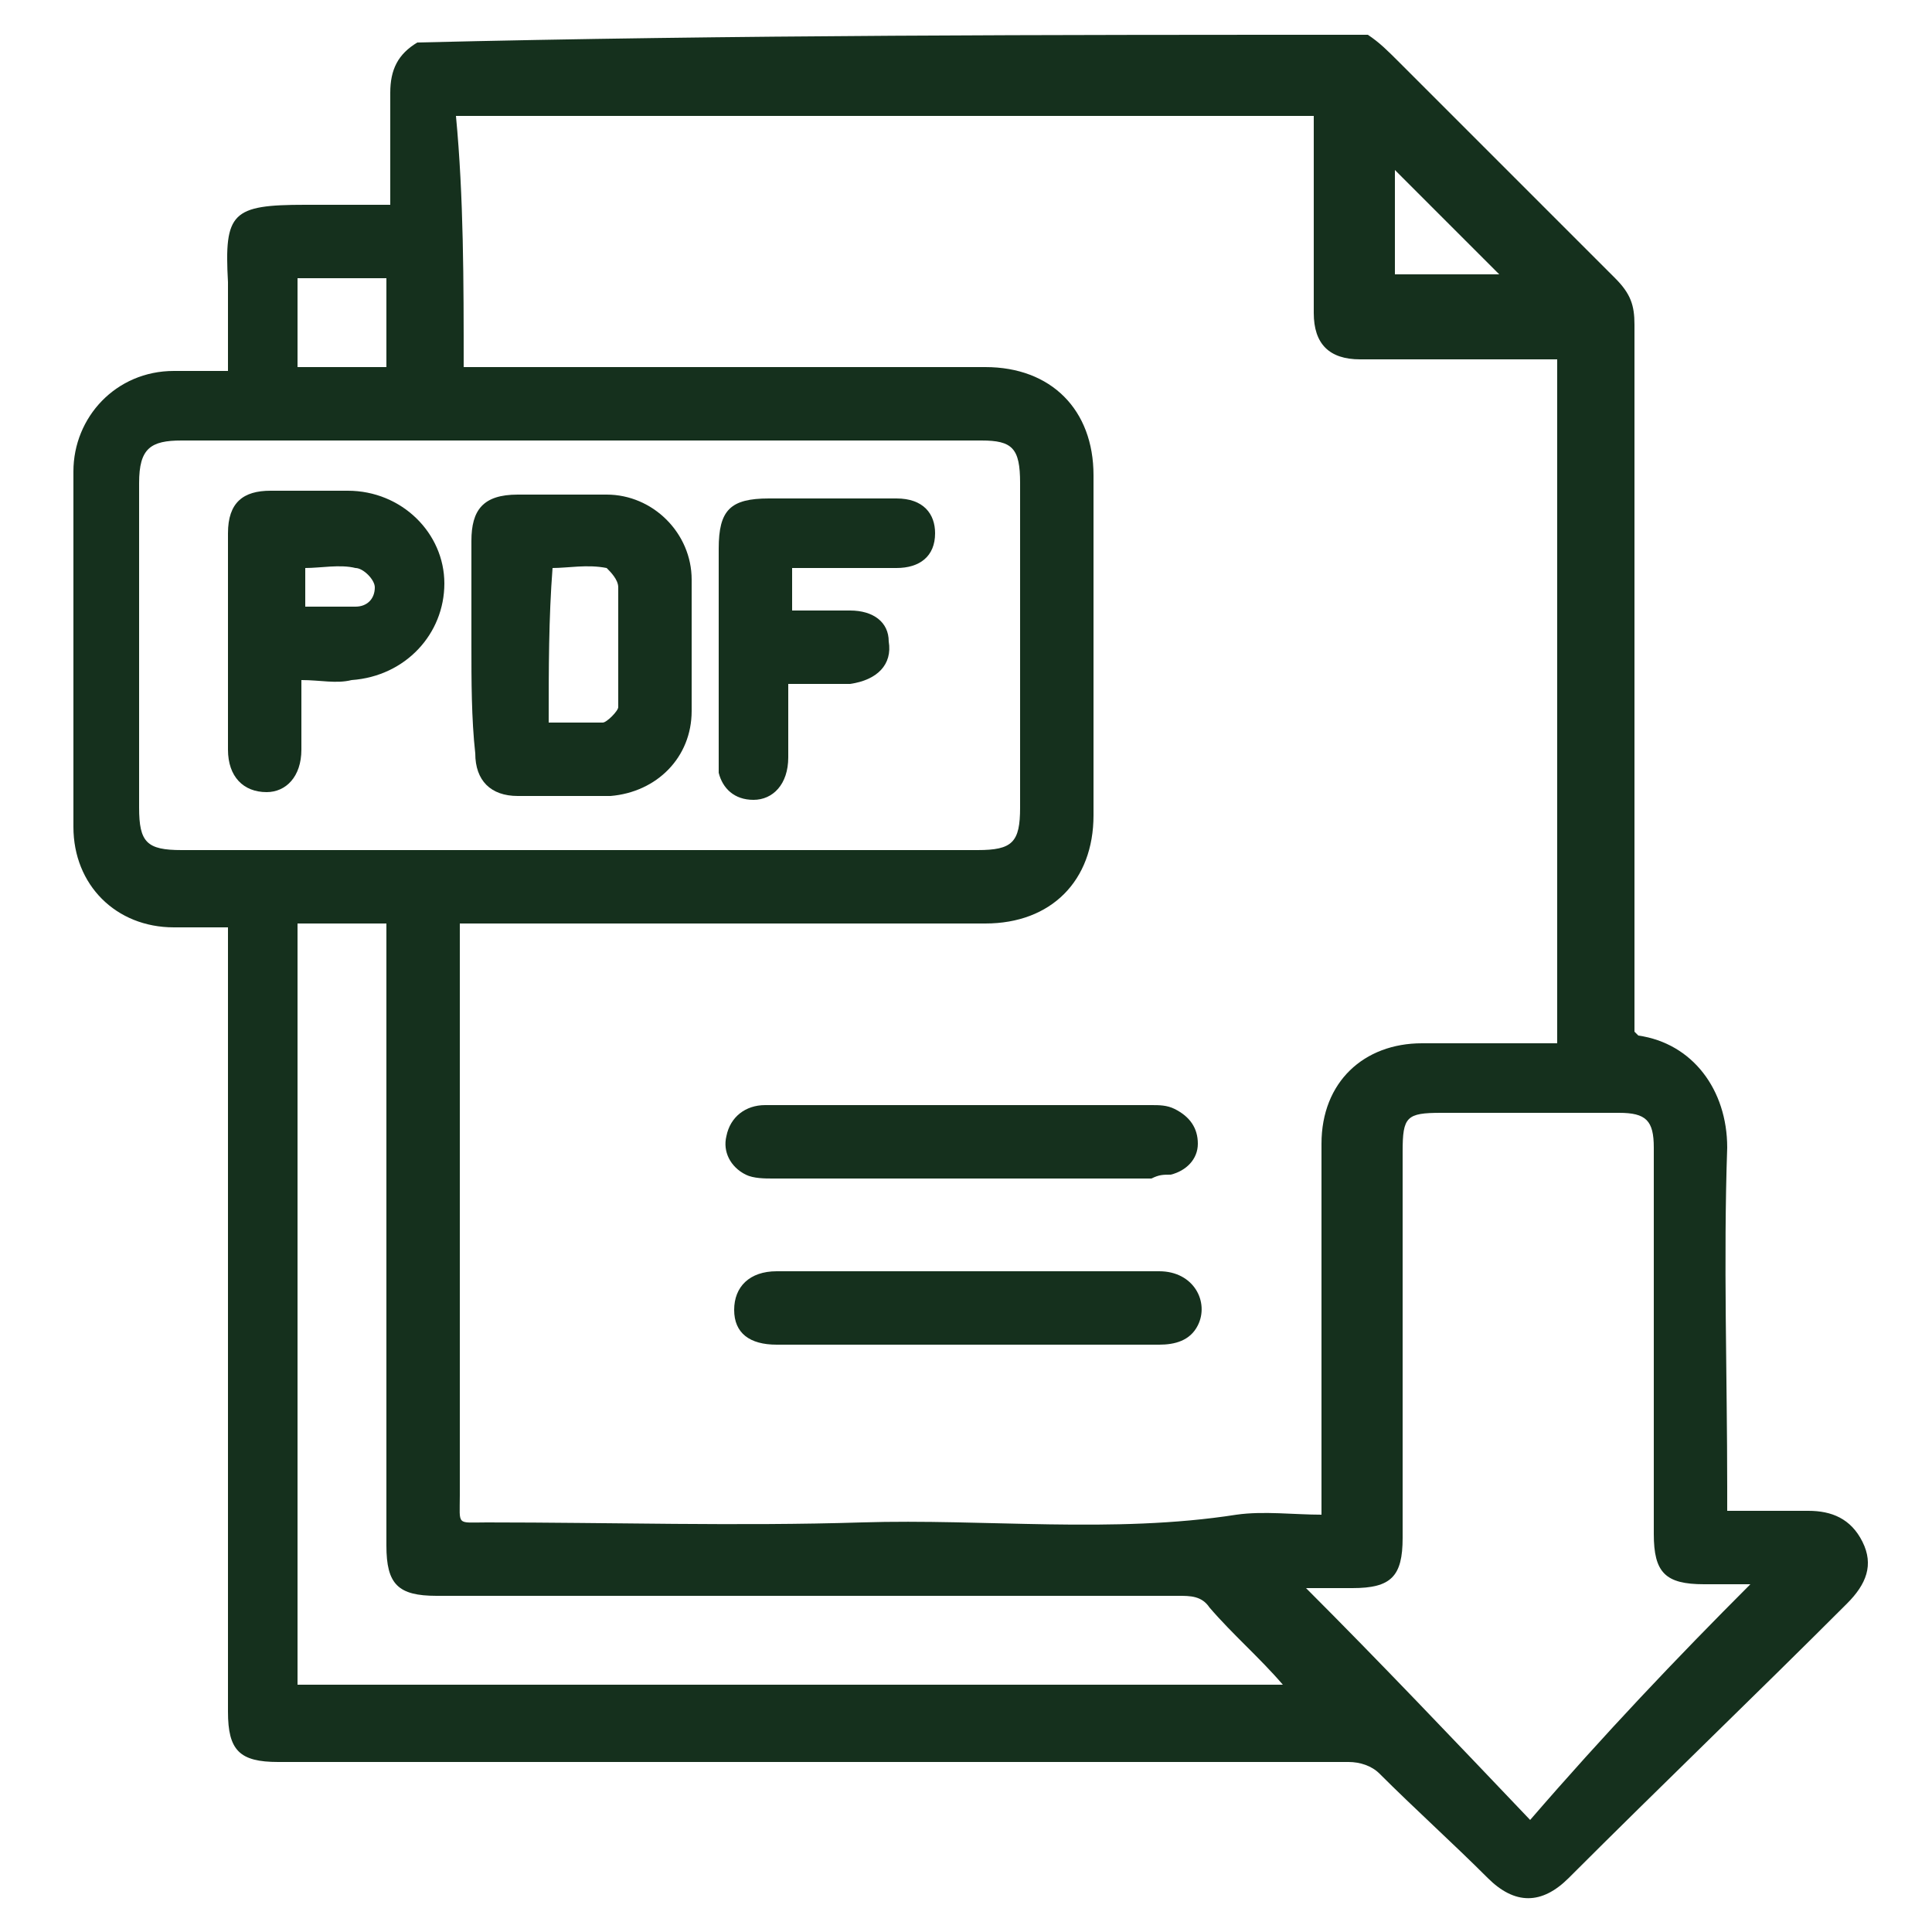
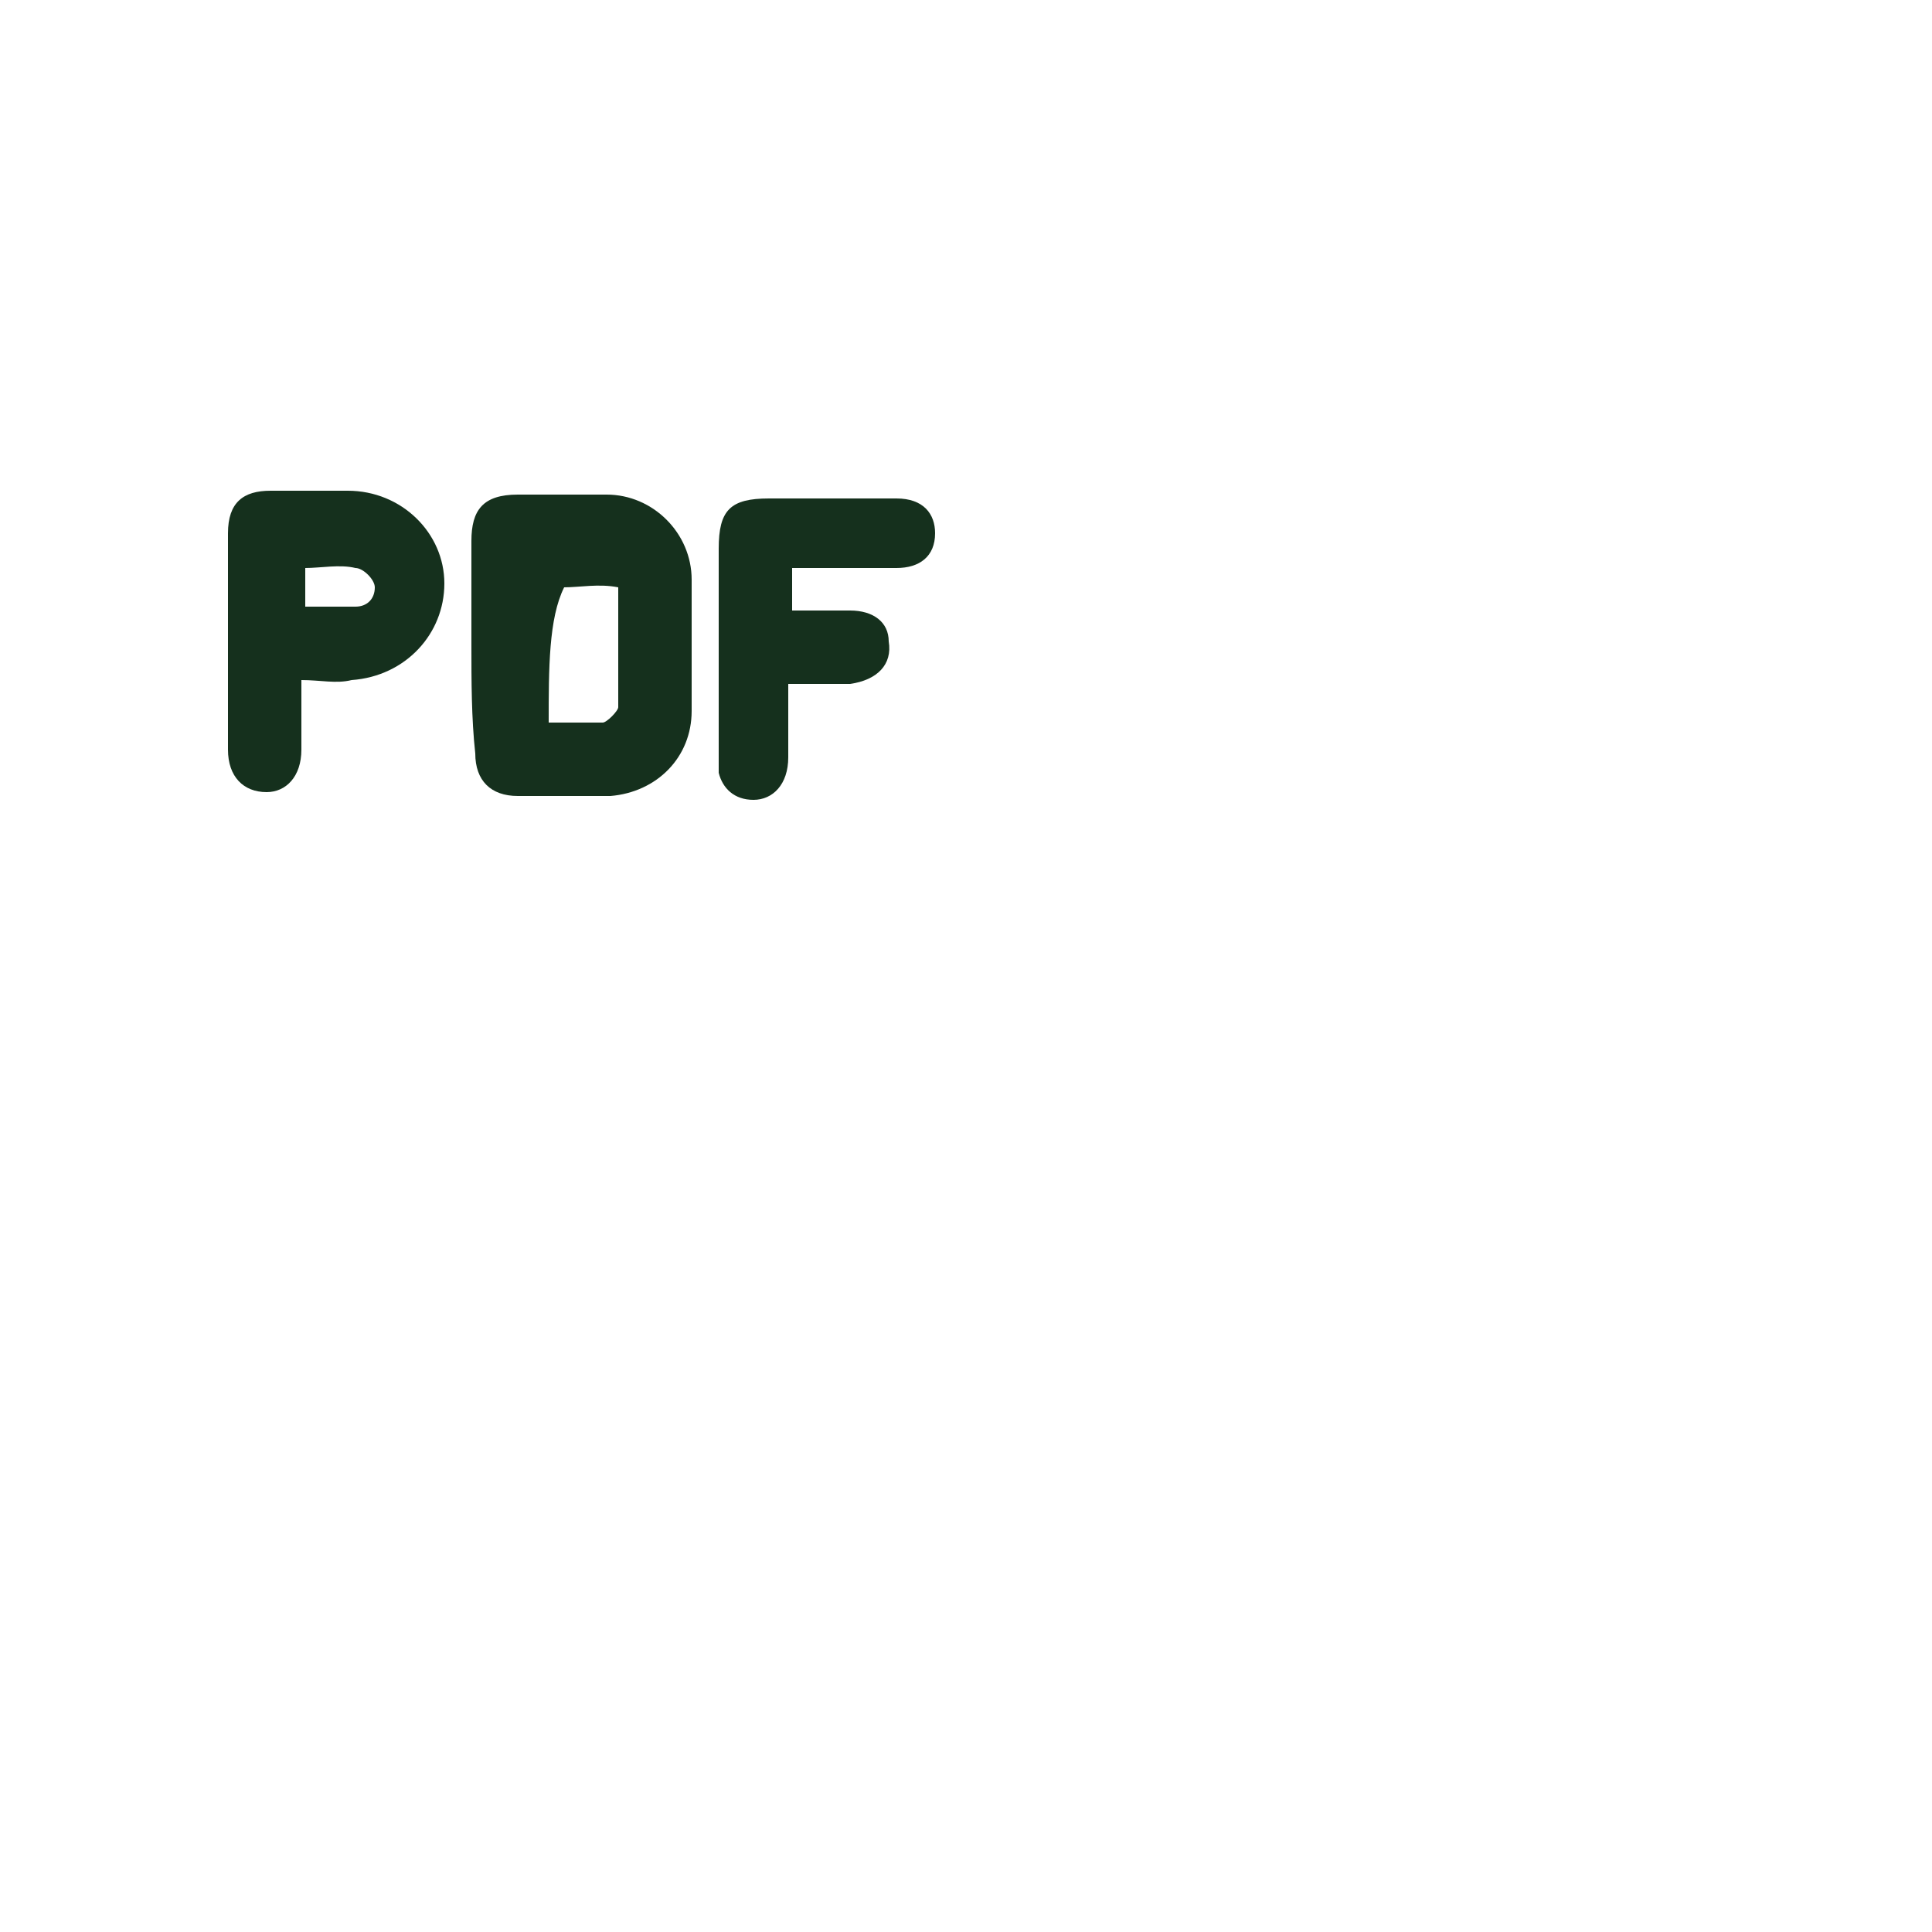
<svg xmlns="http://www.w3.org/2000/svg" version="1.1" id="Layer_1" x="0px" y="0px" viewBox="0 0 50 50" style="enable-background:new 0 0 50 50;" xml:space="preserve">
  <style type="text/css">
	.st0{fill:#15301D;}
</style>
  <g>
-     <path class="st0" d="M35.4,0.9c0.3,0.2,0.5,0.4,0.8,0.7c1.9,1.9,3.7,3.7,5.6,5.6c0.4,0.4,0.5,0.7,0.5,1.2c0,5.9,0,11.8,0,17.8   c0,0.2,0,0.4,0,0.5c0,0,0.1,0.1,0.1,0.1c1.4,0.2,2.3,1.4,2.3,2.9c-0.1,2.9,0,5.9,0,8.8c0,0.2,0,0.3,0,0.6c0.7,0,1.4,0,2.1,0   c0.6,0,1.1,0.2,1.4,0.8c0.3,0.6,0.1,1.1-0.4,1.6c-2.4,2.4-4.8,4.7-7.2,7.1c-0.7,0.7-1.4,0.7-2.1,0c-0.9-0.9-1.9-1.8-2.8-2.7   c-0.2-0.2-0.5-0.3-0.8-0.3c-9.2,0-18.5,0-27.7,0c-1,0-1.3-0.3-1.3-1.3c0-6.6,0-13.1,0-19.7c0-0.2,0-0.4,0-0.6c-0.5,0-1,0-1.4,0   c-1.5,0-2.6-1.1-2.6-2.6c0-3.1,0-6.1,0-9.2c0-1.4,1.1-2.6,2.6-2.6c0.5,0,0.9,0,1.4,0c0-0.8,0-1.6,0-2.3c-0.1-1.8,0.1-2,2-2   c0.7,0,1.4,0,2.2,0c0-0.3,0-0.6,0-0.8c0-0.7,0-1.4,0-2.1c0-0.6,0.2-1,0.7-1.3C19,0.9,27.2,0.9,35.4,0.9z M12,9.5c0.2,0,0.4,0,0.6,0   c4.3,0,8.6,0,12.9,0c1.7,0,2.8,1.1,2.8,2.8c0,2.9,0,5.9,0,8.8c0,1.7-1.1,2.8-2.8,2.8c-4.3,0-8.6,0-13,0c-0.2,0-0.4,0-0.6,0   c0,0.2,0,0.4,0,0.6c0,4.7,0,9.5,0,14.2c0,0.8-0.1,0.7,0.7,0.7c3.2,0,6.5,0.1,9.7,0c3.2-0.1,6.5,0.3,9.7-0.2c0.7-0.1,1.5,0,2.2,0   c0-0.2,0-0.4,0-0.6c0-3,0-6,0-9c0-1.6,1.1-2.6,2.6-2.6c1,0,2,0,3,0c0.2,0,0.3,0,0.5,0c0-5.9,0-11.8,0-17.7c-0.2,0-0.4,0-0.5,0   c-1.5,0-3,0-4.6,0c-0.8,0-1.2-0.4-1.2-1.2c0-1.2,0-2.4,0-3.6c0-0.5,0-1,0-1.5c-7.4,0-14.8,0-22.2,0C12,5.1,12,7.3,12,9.5z M15,22   c3.4,0,6.9,0,10.3,0c0.9,0,1.1-0.2,1.1-1.1c0-2.8,0-5.6,0-8.4c0-0.9-0.2-1.1-1-1.1c-6.9,0-13.8,0-20.7,0c-0.8,0-1.1,0.2-1.1,1.1   c0,2.8,0,5.6,0,8.4c0,0.9,0.2,1.1,1.1,1.1C8.2,22,11.6,22,15,22z M45.3,41c-0.3,0-0.8,0-1.2,0c-1,0-1.3-0.3-1.3-1.3   c0-3.3,0-6.7,0-10c0-0.7-0.2-0.9-0.9-0.9c-1.5,0-3.1,0-4.6,0c-0.9,0-1,0.1-1,1c0,3.3,0,6.6,0,10c0,1-0.3,1.3-1.3,1.3   c-0.5,0-0.9,0-1.2,0c1.9,1.9,3.8,3.9,5.8,6C41.5,44.9,43.4,42.9,45.3,41z M7.7,23.9c0,6.6,0,13.1,0,19.7c8.5,0,17,0,25.5,0   c-0.6-0.7-1.3-1.3-1.9-2c-0.2-0.3-0.5-0.3-0.8-0.3c-6.4,0-12.8,0-19.2,0c-1,0-1.3-0.3-1.3-1.3c0-5.2,0-10.3,0-15.5   c0-0.2,0-0.4,0-0.6C9.3,23.9,8.5,23.9,7.7,23.9z M7.7,9.5c0.8,0,1.6,0,2.3,0c0-0.8,0-1.6,0-2.3c-0.8,0-1.5,0-2.3,0   C7.7,7.9,7.7,8.7,7.7,9.5z M38.8,7.1c-0.9-0.9-1.8-1.8-2.7-2.7c0,0.8,0,1.7,0,2.7C37,7.1,38,7.1,38.8,7.1z" />
-     <path class="st0" d="M24.9,32.9c1.7,0,3.4,0,5.1,0c0.9,0,1.3,0.8,1,1.4c-0.2,0.4-0.6,0.5-1,0.5c-1.3,0-2.6,0-3.9,0c-2,0-4,0-6,0   c-0.7,0-1.1-0.3-1.1-0.9c0-0.6,0.4-1,1.1-1C21.5,32.9,23.2,32.9,24.9,32.9z" />
-     <path class="st0" d="M24.9,28.6c1.6,0,3.3,0,4.9,0c0.2,0,0.4,0,0.6,0.1c0.4,0.2,0.6,0.5,0.6,0.9c0,0.4-0.3,0.7-0.7,0.8   c-0.2,0-0.3,0-0.5,0.1c-3.3,0-6.5,0-9.8,0c-0.2,0-0.5,0-0.7-0.1c-0.4-0.2-0.6-0.6-0.5-1c0.1-0.5,0.5-0.8,1-0.8   C21.5,28.6,23.2,28.6,24.9,28.6z" />
-     <path class="st0" d="M12.2,16.7c0-0.9,0-1.8,0-2.7c0-0.8,0.3-1.2,1.2-1.2c0.8,0,1.5,0,2.3,0c1.2,0,2.2,1,2.2,2.2c0,1.1,0,2.3,0,3.4   c0,1.2-0.9,2.1-2.1,2.2c-0.8,0-1.6,0-2.4,0c-0.7,0-1.1-0.4-1.1-1.1C12.2,18.6,12.2,17.6,12.2,16.7z M14.2,18.7c0.5,0,1,0,1.4,0   c0.1,0,0.4-0.3,0.4-0.4c0-1,0-2.1,0-3.1c0-0.2-0.2-0.4-0.3-0.5c-0.5-0.1-1,0-1.4,0C14.2,16,14.2,17.3,14.2,18.7z" />
+     <path class="st0" d="M12.2,16.7c0-0.9,0-1.8,0-2.7c0-0.8,0.3-1.2,1.2-1.2c0.8,0,1.5,0,2.3,0c1.2,0,2.2,1,2.2,2.2c0,1.1,0,2.3,0,3.4   c0,1.2-0.9,2.1-2.1,2.2c-0.8,0-1.6,0-2.4,0c-0.7,0-1.1-0.4-1.1-1.1C12.2,18.6,12.2,17.6,12.2,16.7z M14.2,18.7c0.5,0,1,0,1.4,0   c0.1,0,0.4-0.3,0.4-0.4c0-1,0-2.1,0-3.1c-0.5-0.1-1,0-1.4,0C14.2,16,14.2,17.3,14.2,18.7z" />
    <path class="st0" d="M7.8,17.6c0,0.7,0,1.3,0,1.8c0,0.7-0.4,1.1-0.9,1.1c-0.6,0-1-0.4-1-1.1c0-1.9,0-3.7,0-5.6   c0-0.8,0.4-1.1,1.1-1.1c0.7,0,1.3,0,2,0c1.4,0,2.5,1.1,2.5,2.4c0,1.3-1,2.4-2.4,2.5C8.7,17.7,8.3,17.6,7.8,17.6z M7.9,15.7   c0.5,0,0.9,0,1.3,0c0.3,0,0.5-0.2,0.5-0.5c0-0.2-0.3-0.5-0.5-0.5c-0.4-0.1-0.9,0-1.3,0C7.9,15,7.9,15.3,7.9,15.7z" />
    <path class="st0" d="M20.5,14.7c0,0.4,0,0.7,0,1.1c0.5,0,1,0,1.5,0c0.6,0,1,0.3,1,0.8c0.1,0.6-0.3,1-1,1.1c-0.5,0-1,0-1.6,0   c0,0.6,0,1.3,0,1.9c0,0.7-0.4,1.1-0.9,1.1c-0.5,0-0.8-0.3-0.9-0.7c0-0.2,0-0.3,0-0.5c0-1.8,0-3.5,0-5.3c0-1,0.3-1.3,1.3-1.3   c1.1,0,2.2,0,3.3,0c0.7,0,1,0.4,1,0.9c0,0.6-0.4,0.9-1,0.9C22.3,14.7,21.4,14.7,20.5,14.7z" />
  </g>
</svg>